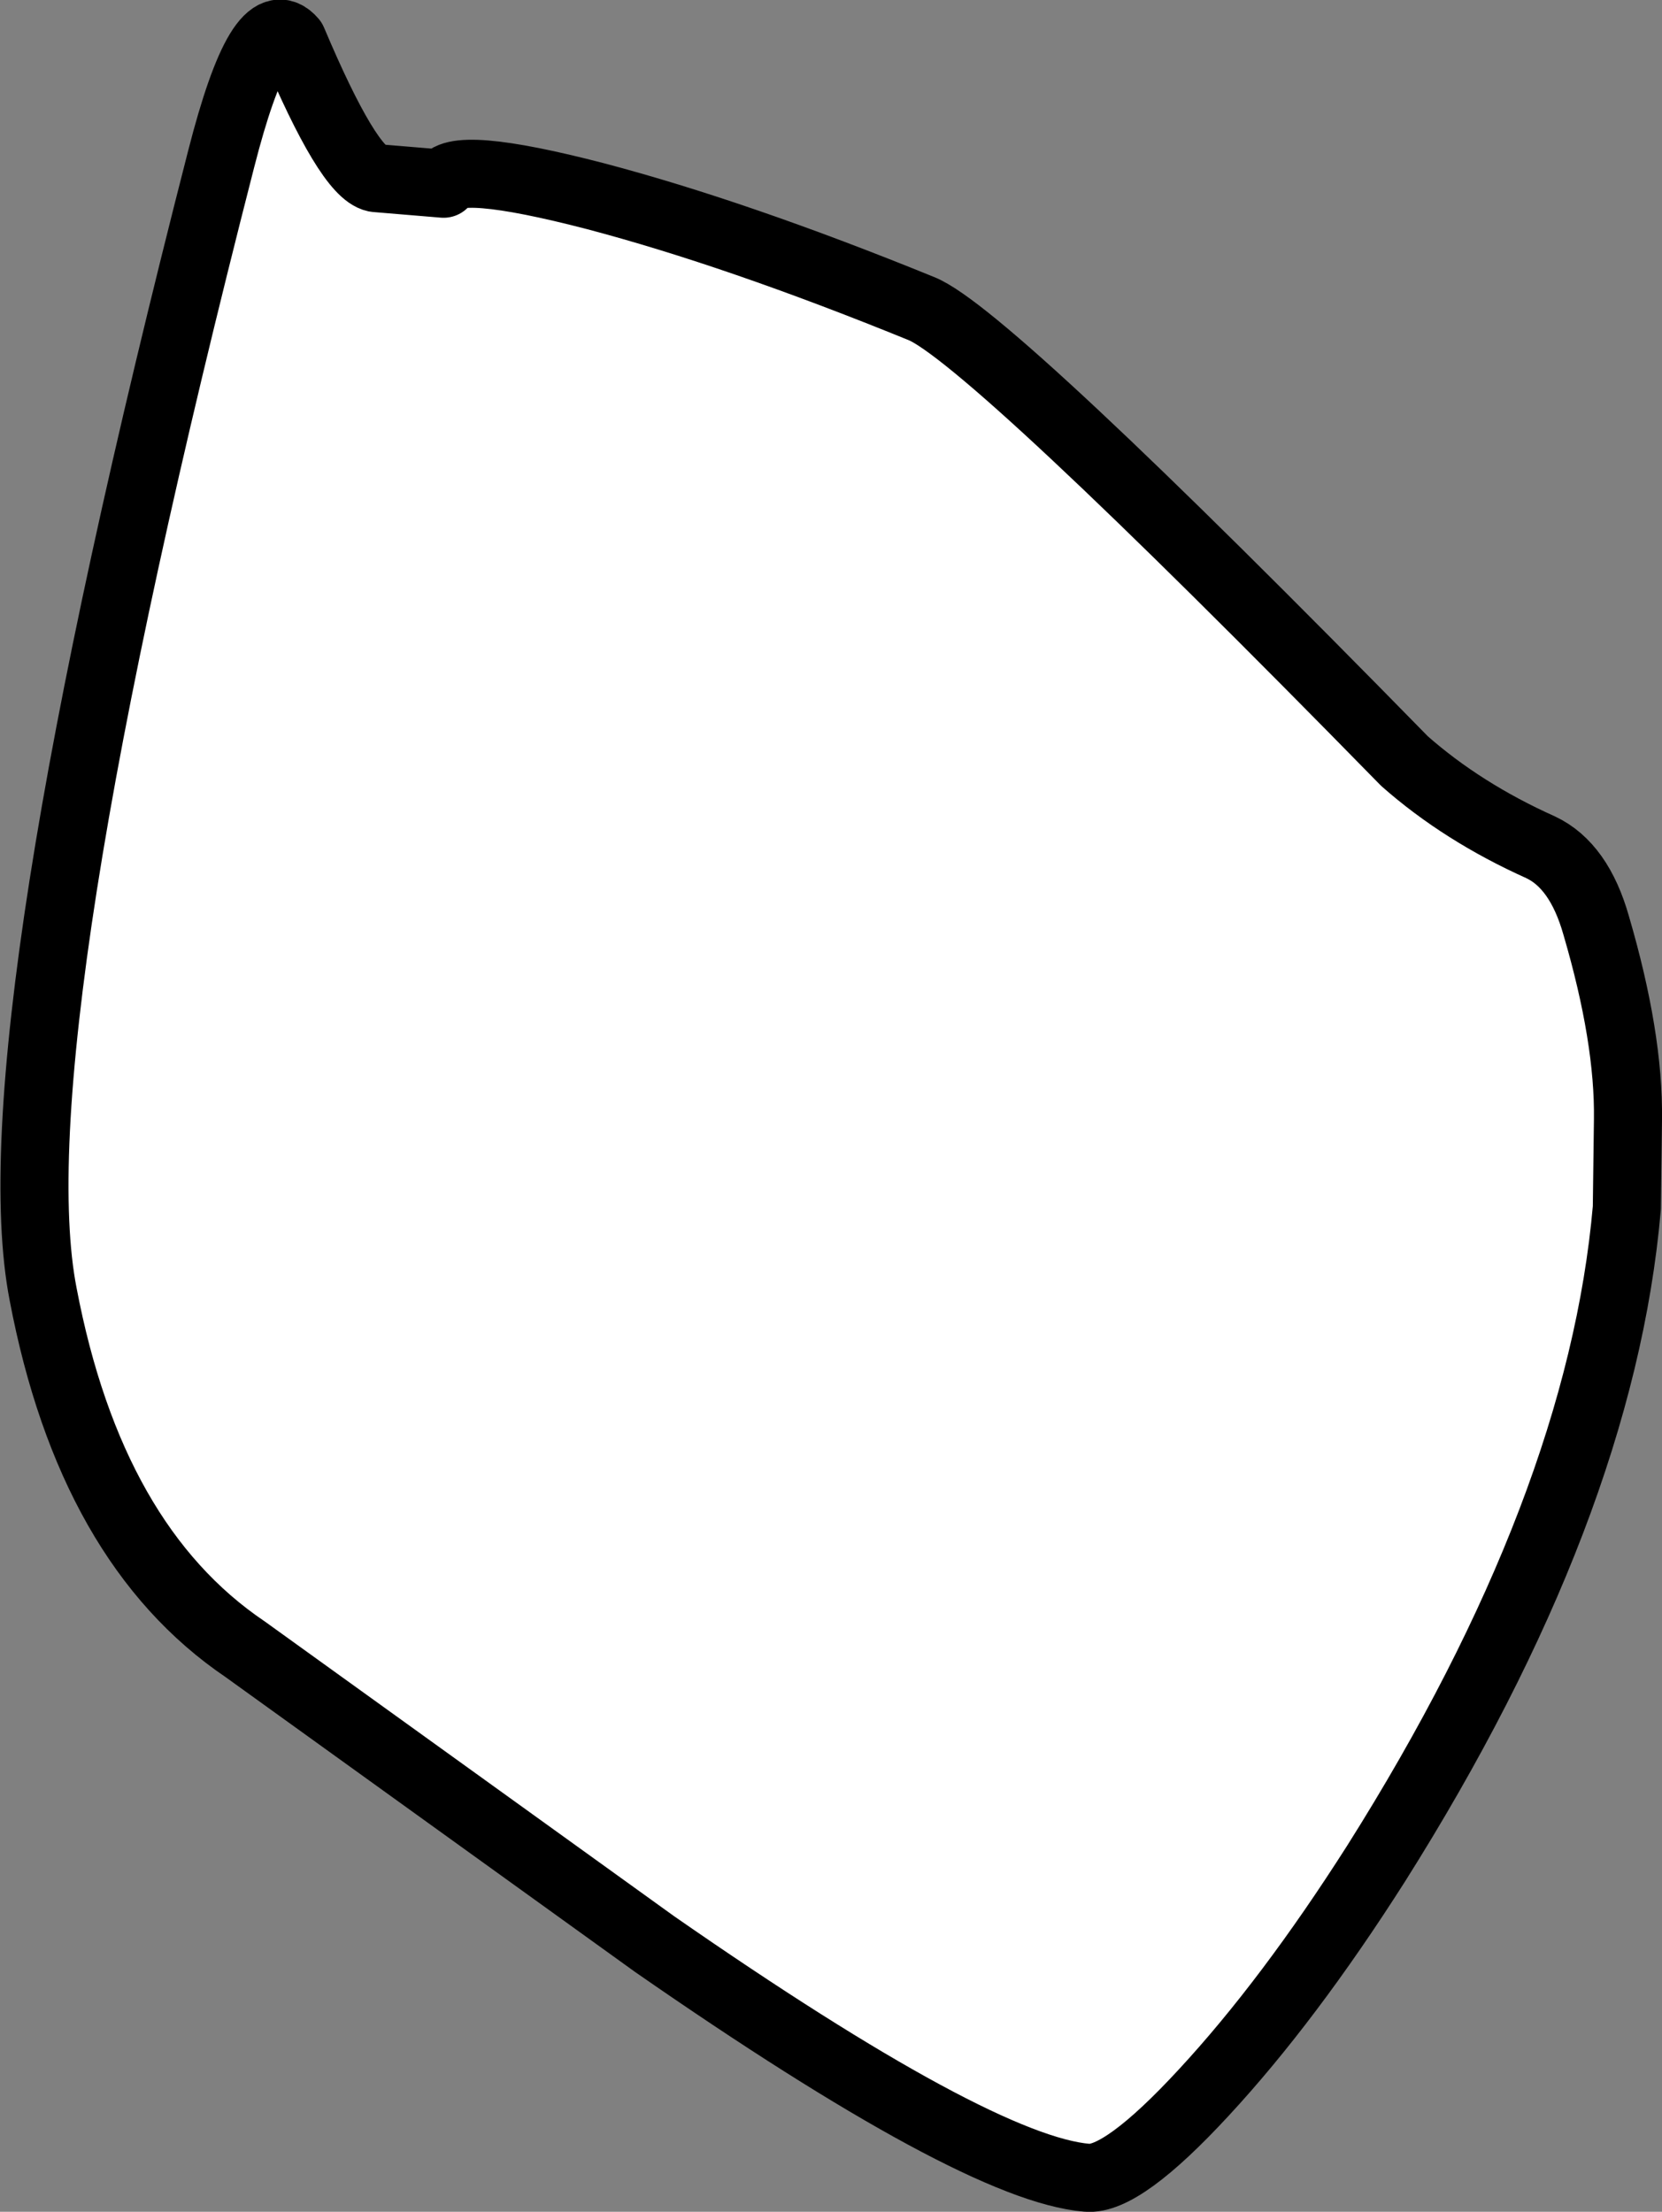
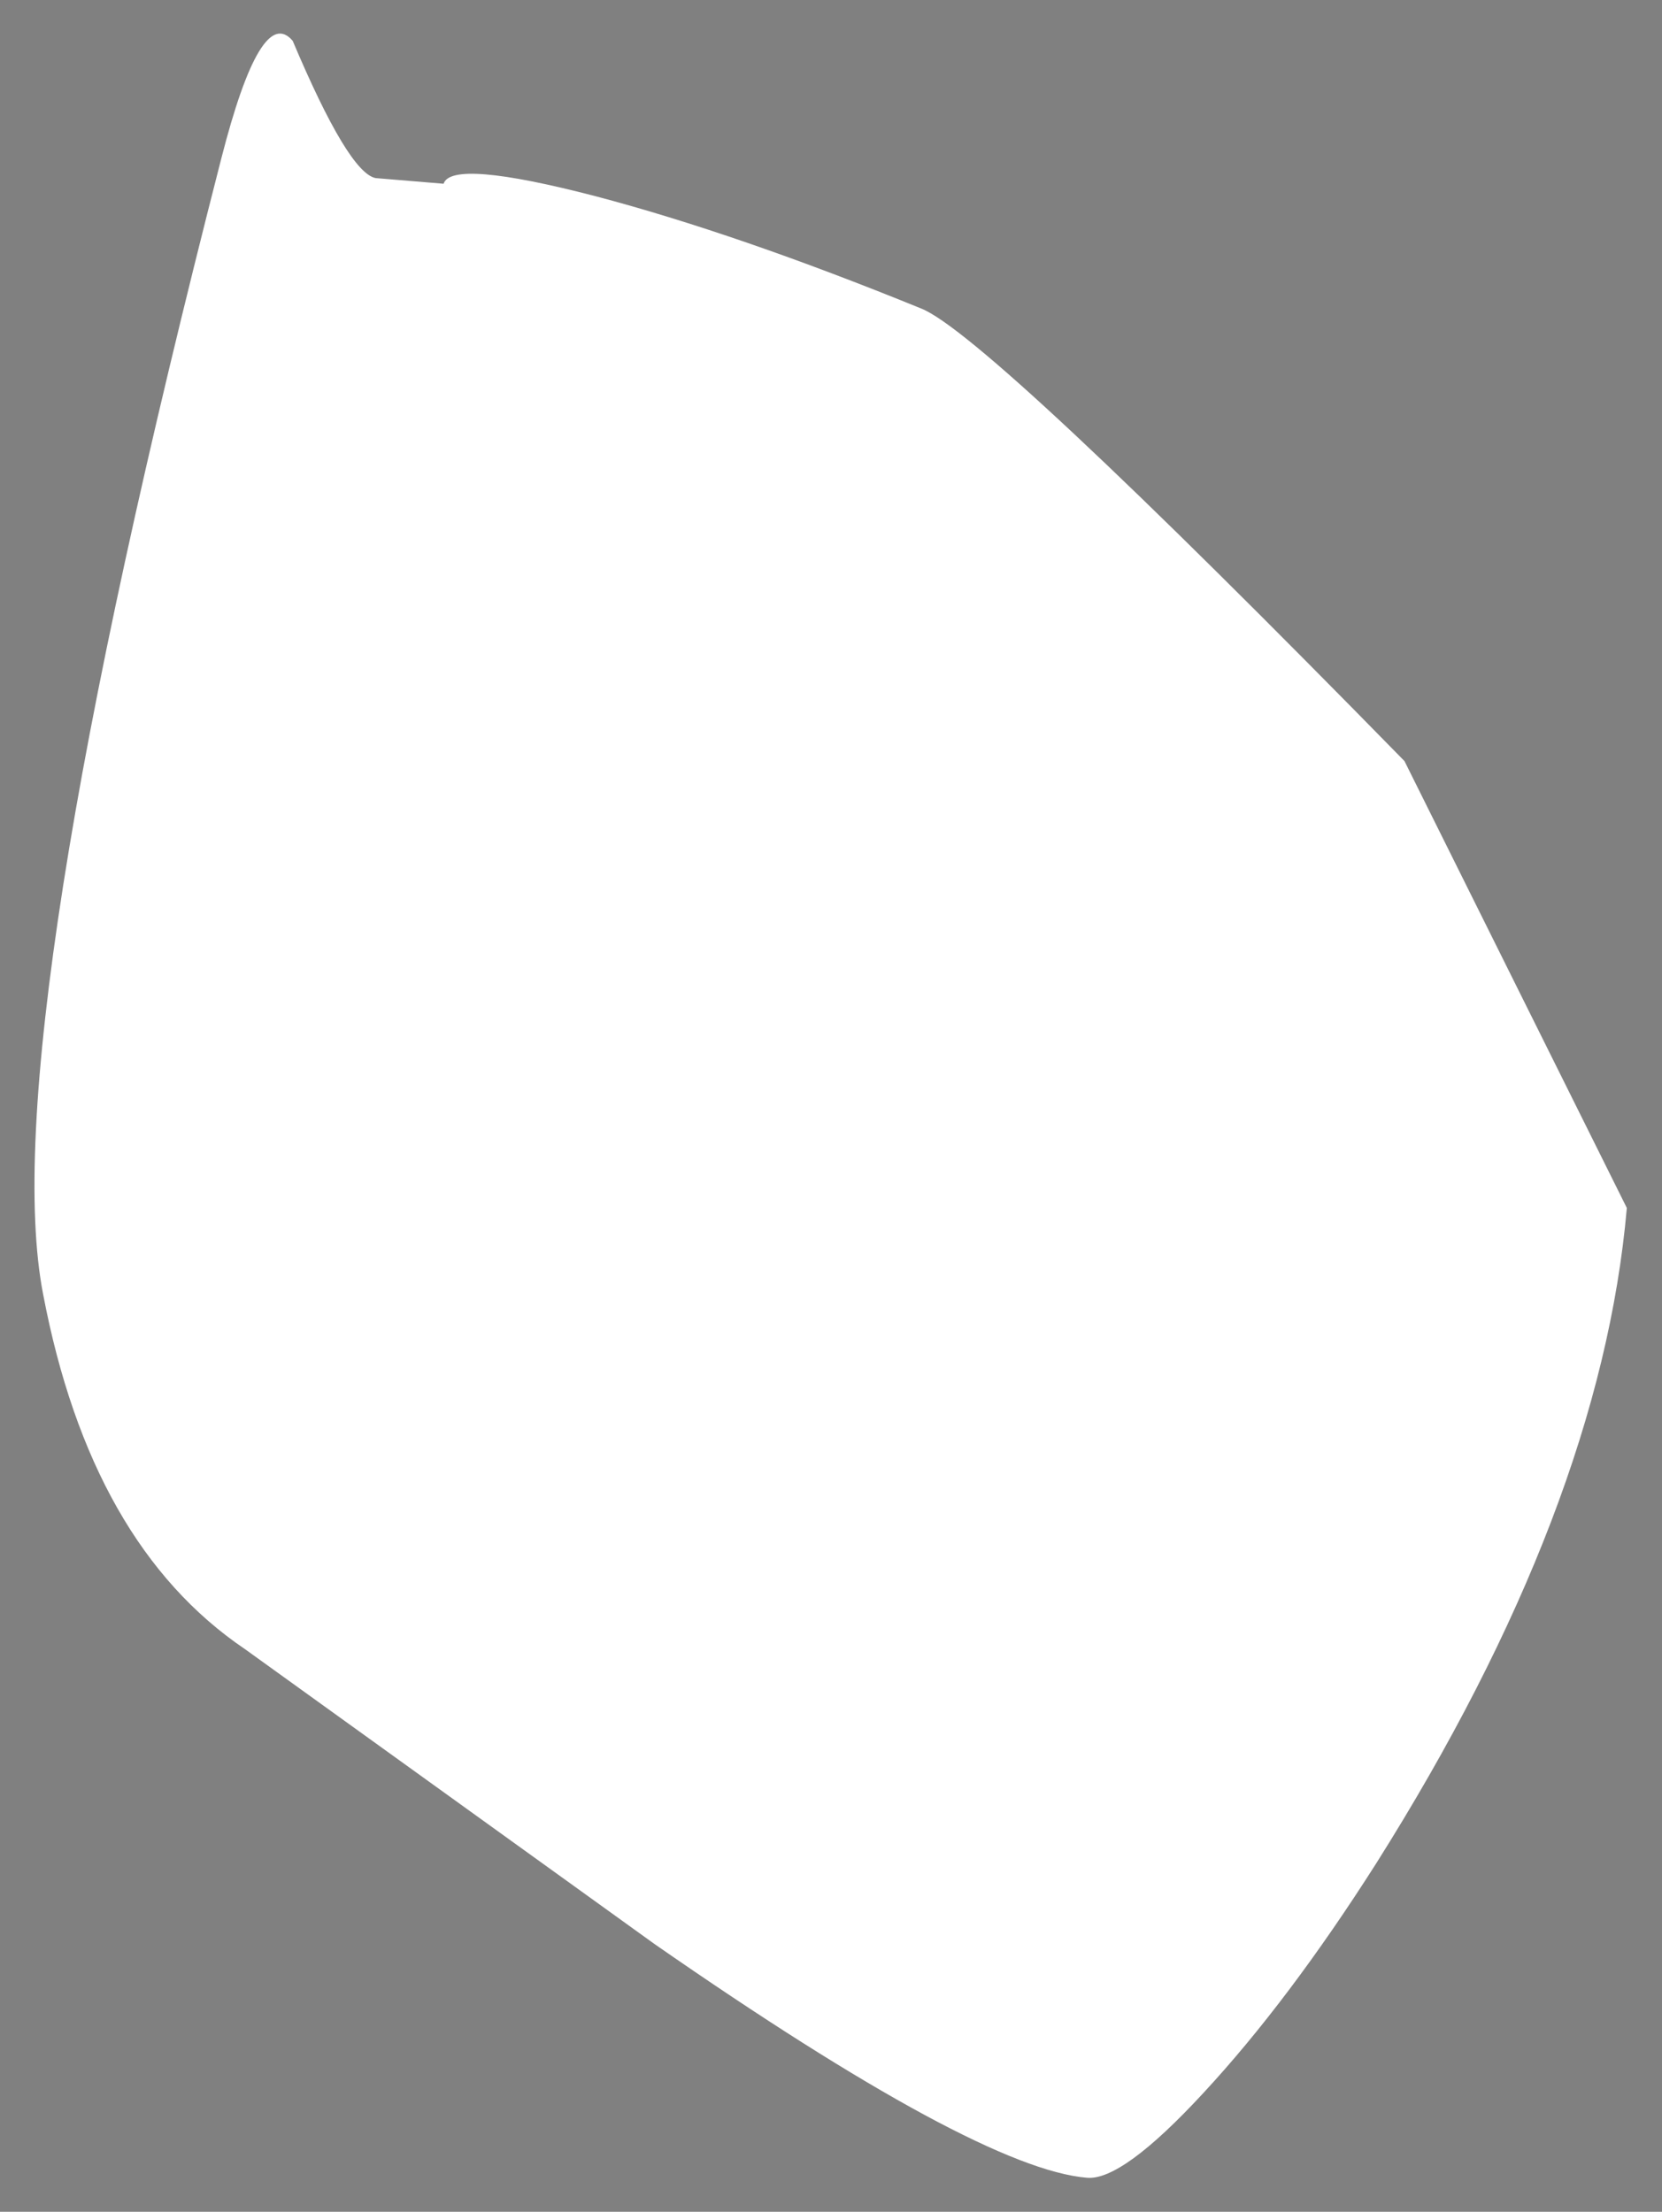
<svg xmlns="http://www.w3.org/2000/svg" height="97.5px" width="73.25px">
  <rect width="100%" height="100%" fill="#808080" stroke="none" />
  <g transform="matrix(1.0, 0.0, 0.0, 1.0, -32.9, -262.2)">
-     <path d="M94.8 295.75 Q97.35 298.0 100.8 299.55 102.5 300.35 103.25 303.0 104.7 307.95 104.65 311.55 L104.6 315.45 Q103.45 328.65 93.55 344.35 89.7 350.4 85.95 354.45 82.35 358.35 80.8 358.2 76.0 357.8 61.75 347.9 L43.7 334.9 Q36.9 330.3 34.8 319.25 32.65 308.2 42.65 269.2 44.4 262.35 45.8 264.0 48.25 269.8 49.45 270.05 L52.45 270.3 Q52.8 269.2 59.15 270.85 65.4 272.5 73.5 275.8 76.4 276.95 94.8 295.75" fill="#ffffff" fill-rule="evenodd" stroke="none" />
-     <path d="M94.8 295.75 Q76.4 276.95 73.5 275.8 65.4 272.5 59.15 270.85 52.8 269.2 52.45 270.3 L49.45 270.05 Q48.25 269.8 45.8 264.0 44.4 262.35 42.65 269.2 32.65 308.2 34.8 319.25 36.9 330.3 43.7 334.9 L61.75 347.9 Q76.0 357.8 80.8 358.2 82.35 358.35 85.95 354.45 89.7 350.4 93.55 344.35 103.45 328.65 104.6 315.45 L104.65 311.55 Q104.7 307.95 103.25 303.0 102.5 300.35 100.8 299.55 97.35 298.0 94.8 295.75 Z" fill="none" stroke="#000000" stroke-linecap="round" stroke-linejoin="round" stroke-width="3.0" />
+     <path d="M94.8 295.75 L104.6 315.45 Q103.45 328.65 93.55 344.35 89.7 350.4 85.95 354.45 82.35 358.35 80.8 358.2 76.0 357.8 61.75 347.9 L43.7 334.9 Q36.9 330.3 34.8 319.25 32.65 308.2 42.65 269.2 44.4 262.35 45.8 264.0 48.25 269.8 49.45 270.05 L52.45 270.3 Q52.8 269.2 59.15 270.85 65.4 272.5 73.5 275.8 76.4 276.95 94.8 295.75" fill="#ffffff" fill-rule="evenodd" stroke="none" />
  </g>
</svg>